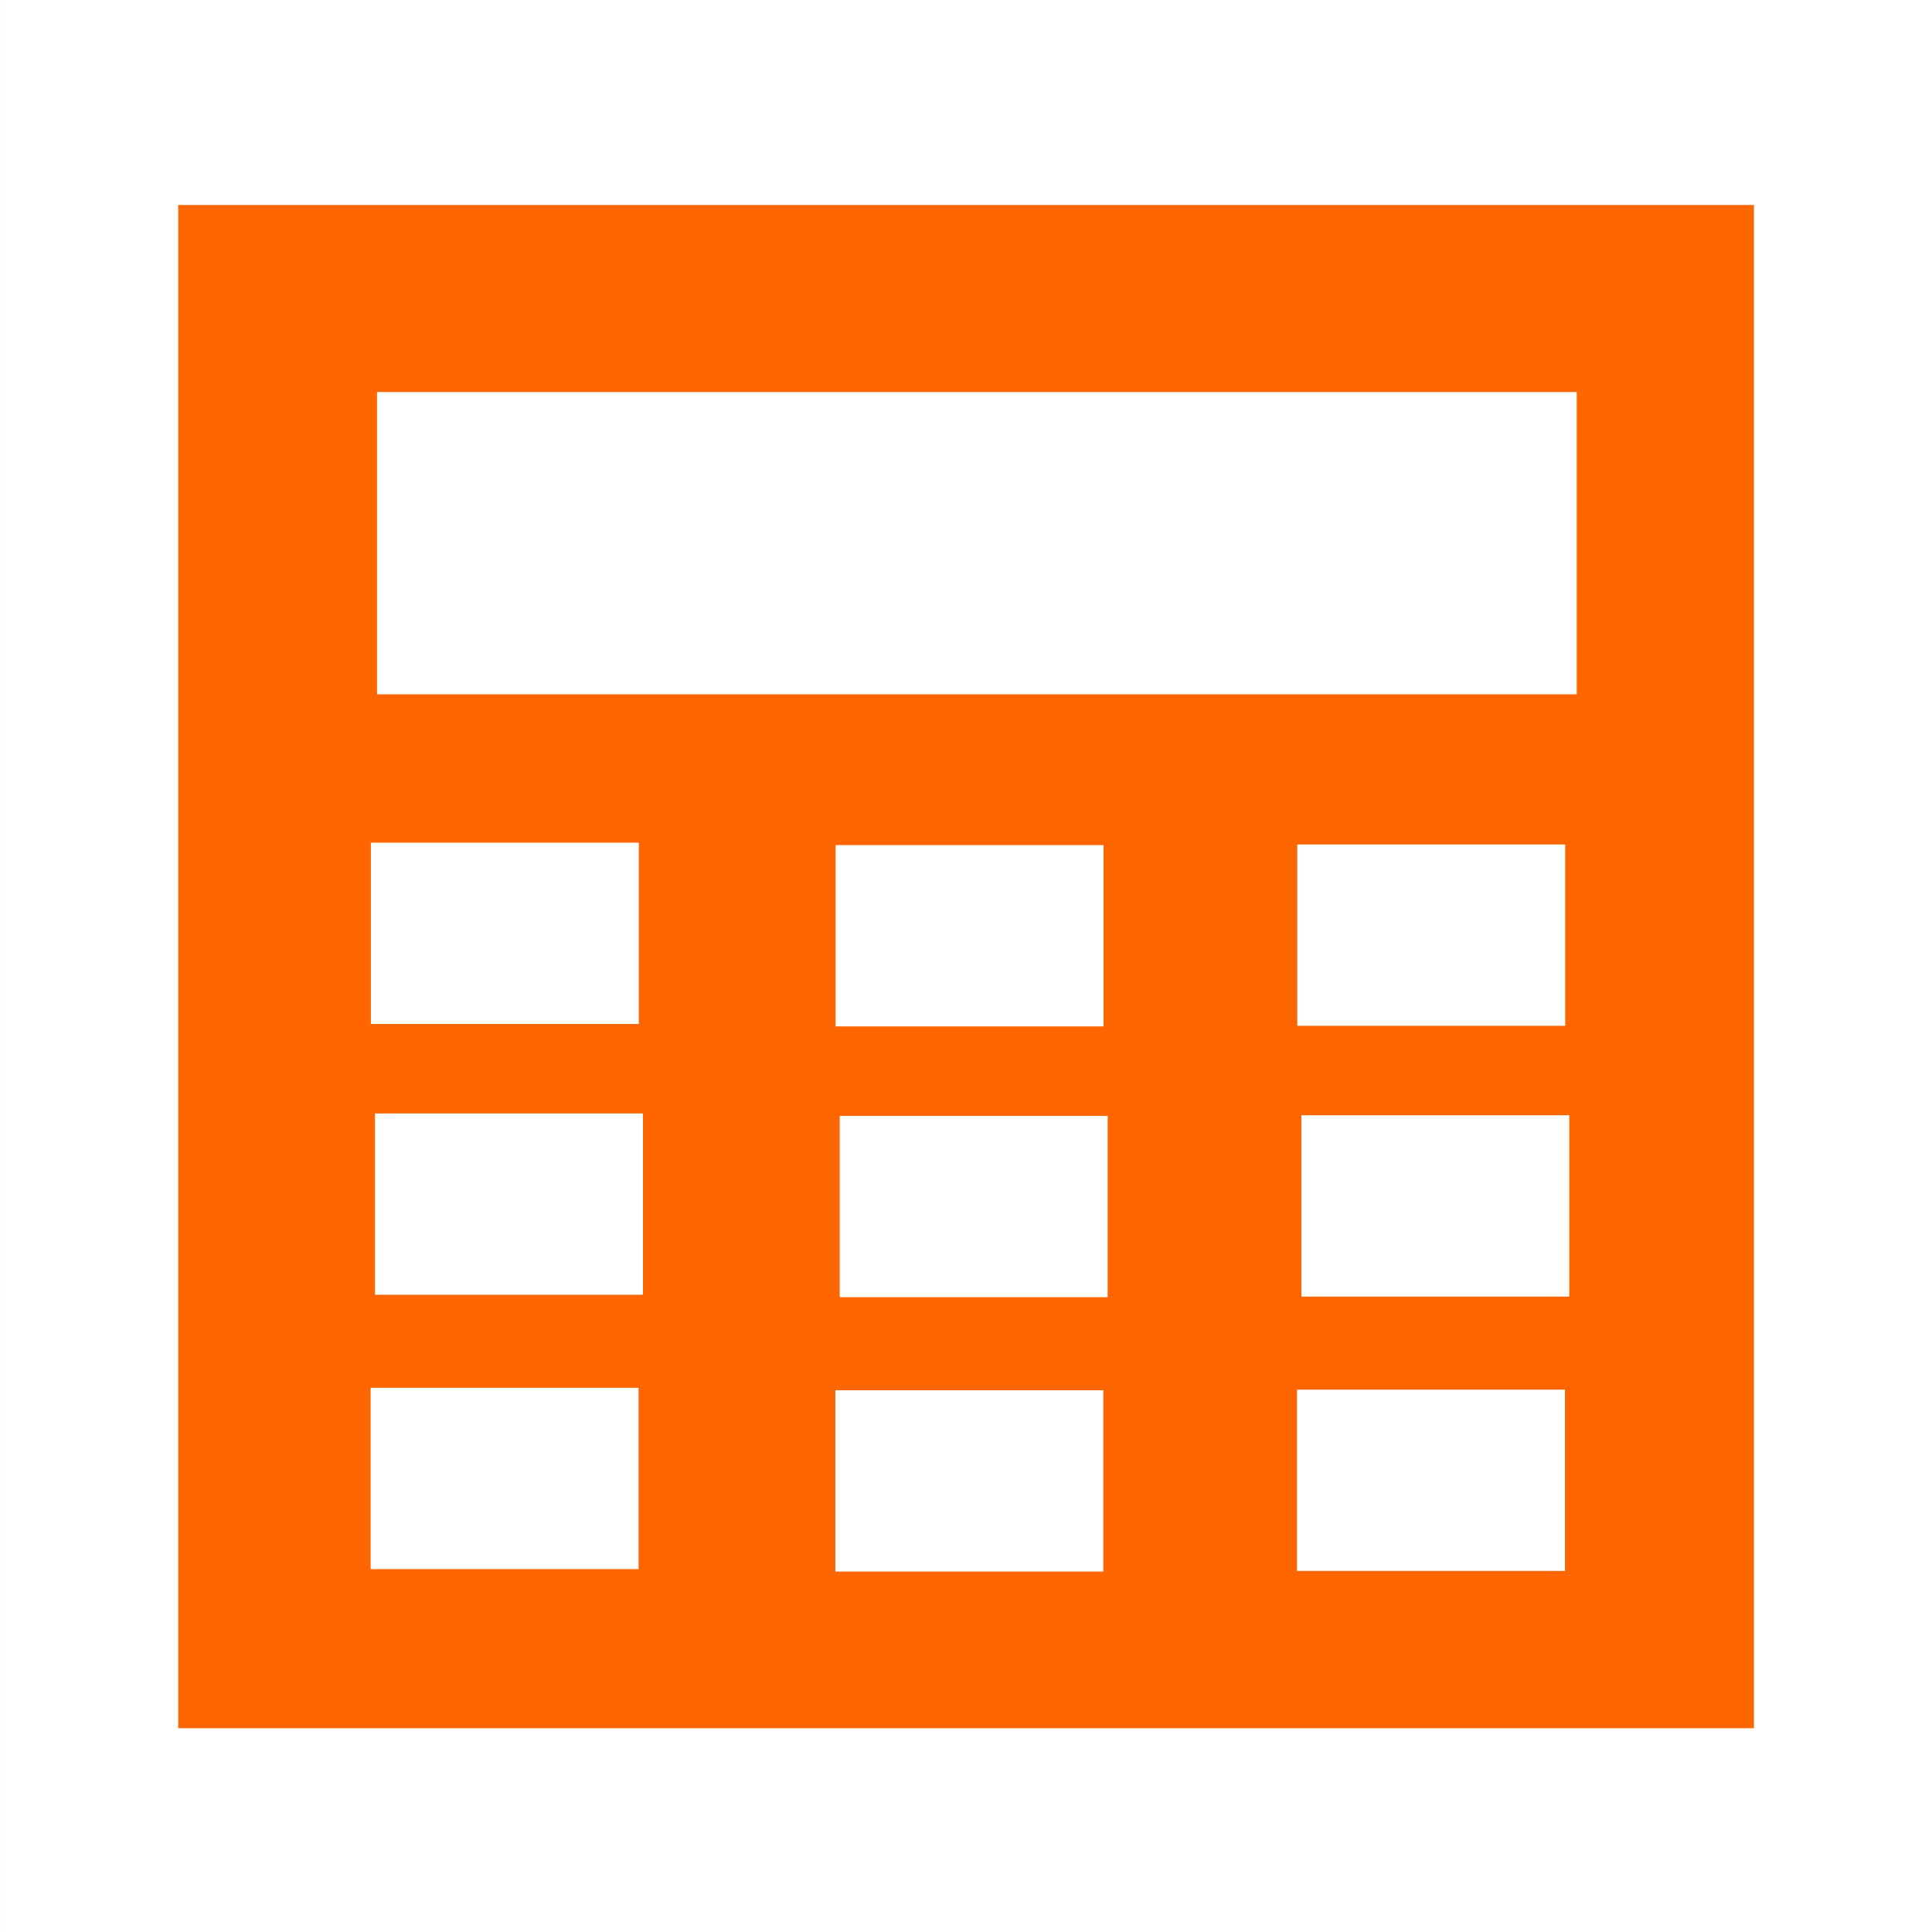
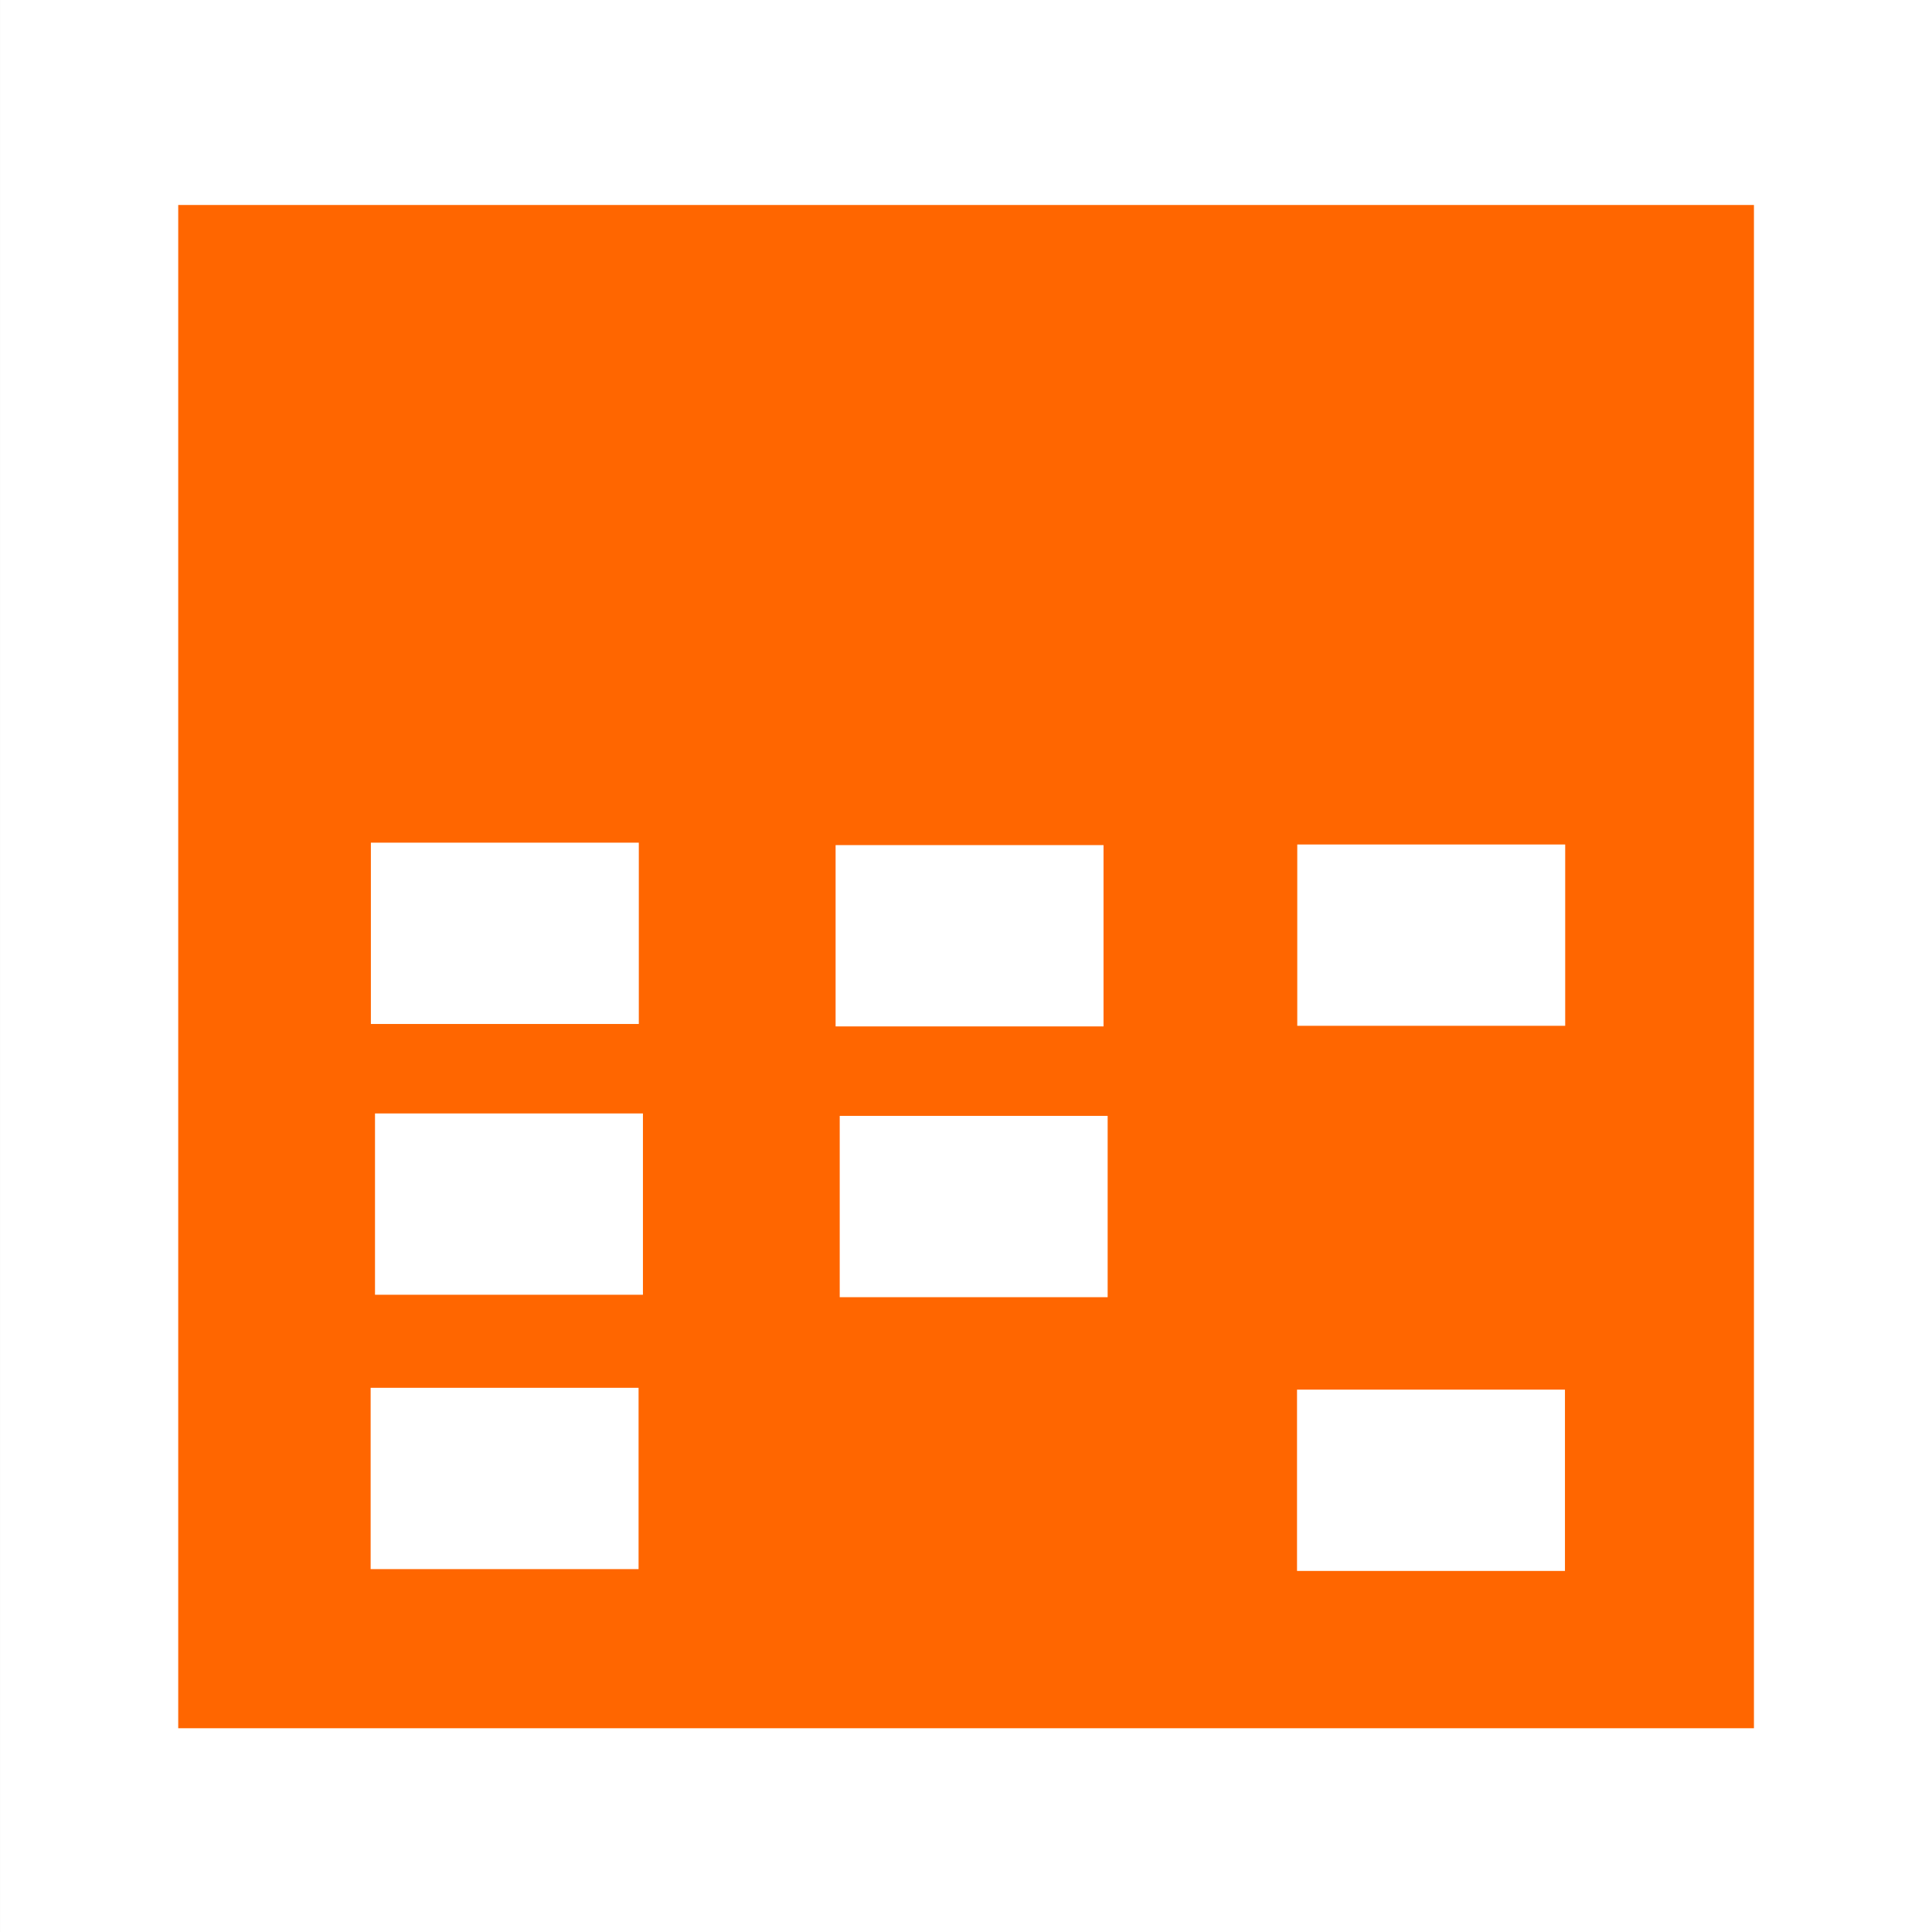
<svg xmlns="http://www.w3.org/2000/svg" width="190mm" height="190mm" viewBox="0 0 190 190" version="1.1" id="svg1">
  <rect x="0" y="0" width="190" height="190" fill="#333333" stroke="none" />
  <defs id="defs1" />
  <g id="layer1" transform="matrix(0.996,0,0,1,-9.997,-53.5)">
    <rect style="fill:#ffffff;stroke-width:3.566;stroke-linejoin:round;stroke-dasharray:none" id="rect12" width="190.777" height="190" x="10.038" y="53.5" />
    <g id="g13" transform="matrix(1,0,0,1.071,0.427,-4.116)">
      <rect style="fill:#ff6600;stroke-width:0.444" id="rect1" width="155.584" height="139.872" x="27.208" y="72.619" />
-       <rect style="fill:#ffffff;stroke-width:0.421" id="rect2" width="118.456" height="27.752" x="46.839" y="89.798" />
      <g id="g8" transform="matrix(1.569,0,0,1.609,-61.395,-32.838)">
        <rect style="fill:#ffffff;stroke-width:0.202" id="rect3" width="16.861" height="10.347" x="68.595" y="101.934" />
        <rect style="fill:#ffffff;stroke-width:0.202" id="rect3-9" width="16.861" height="10.347" x="126.893" y="102.038" />
        <rect style="fill:#ffffff;stroke-width:0.202" id="rect3-9-9" width="16.861" height="10.347" x="97.84" y="102.073" />
      </g>
      <g id="g8-7" transform="matrix(1.569,0,0,1.609,-60.988,-7.974)">
        <rect style="fill:#ffffff;stroke-width:0.202" id="rect3-0" width="16.861" height="10.347" x="68.595" y="101.934" />
-         <rect style="fill:#ffffff;stroke-width:0.202" id="rect3-9-3" width="16.861" height="10.347" x="126.893" y="102.038" />
        <rect style="fill:#ffffff;stroke-width:0.202" id="rect3-9-9-9" width="16.861" height="10.347" x="97.84" y="102.073" />
      </g>
      <g id="g8-72" transform="matrix(1.569,0,0,1.609,-61.419,17.219)">
        <rect style="fill:#ffffff;stroke-width:0.202" id="rect3-3" width="16.861" height="10.347" x="68.595" y="101.934" />
        <rect style="fill:#ffffff;stroke-width:0.202" id="rect3-9-6" width="16.861" height="10.347" x="126.893" y="102.038" />
-         <rect style="fill:#ffffff;stroke-width:0.202" id="rect3-9-9-5" width="16.861" height="10.347" x="97.84" y="102.073" />
      </g>
    </g>
  </g>
</svg>